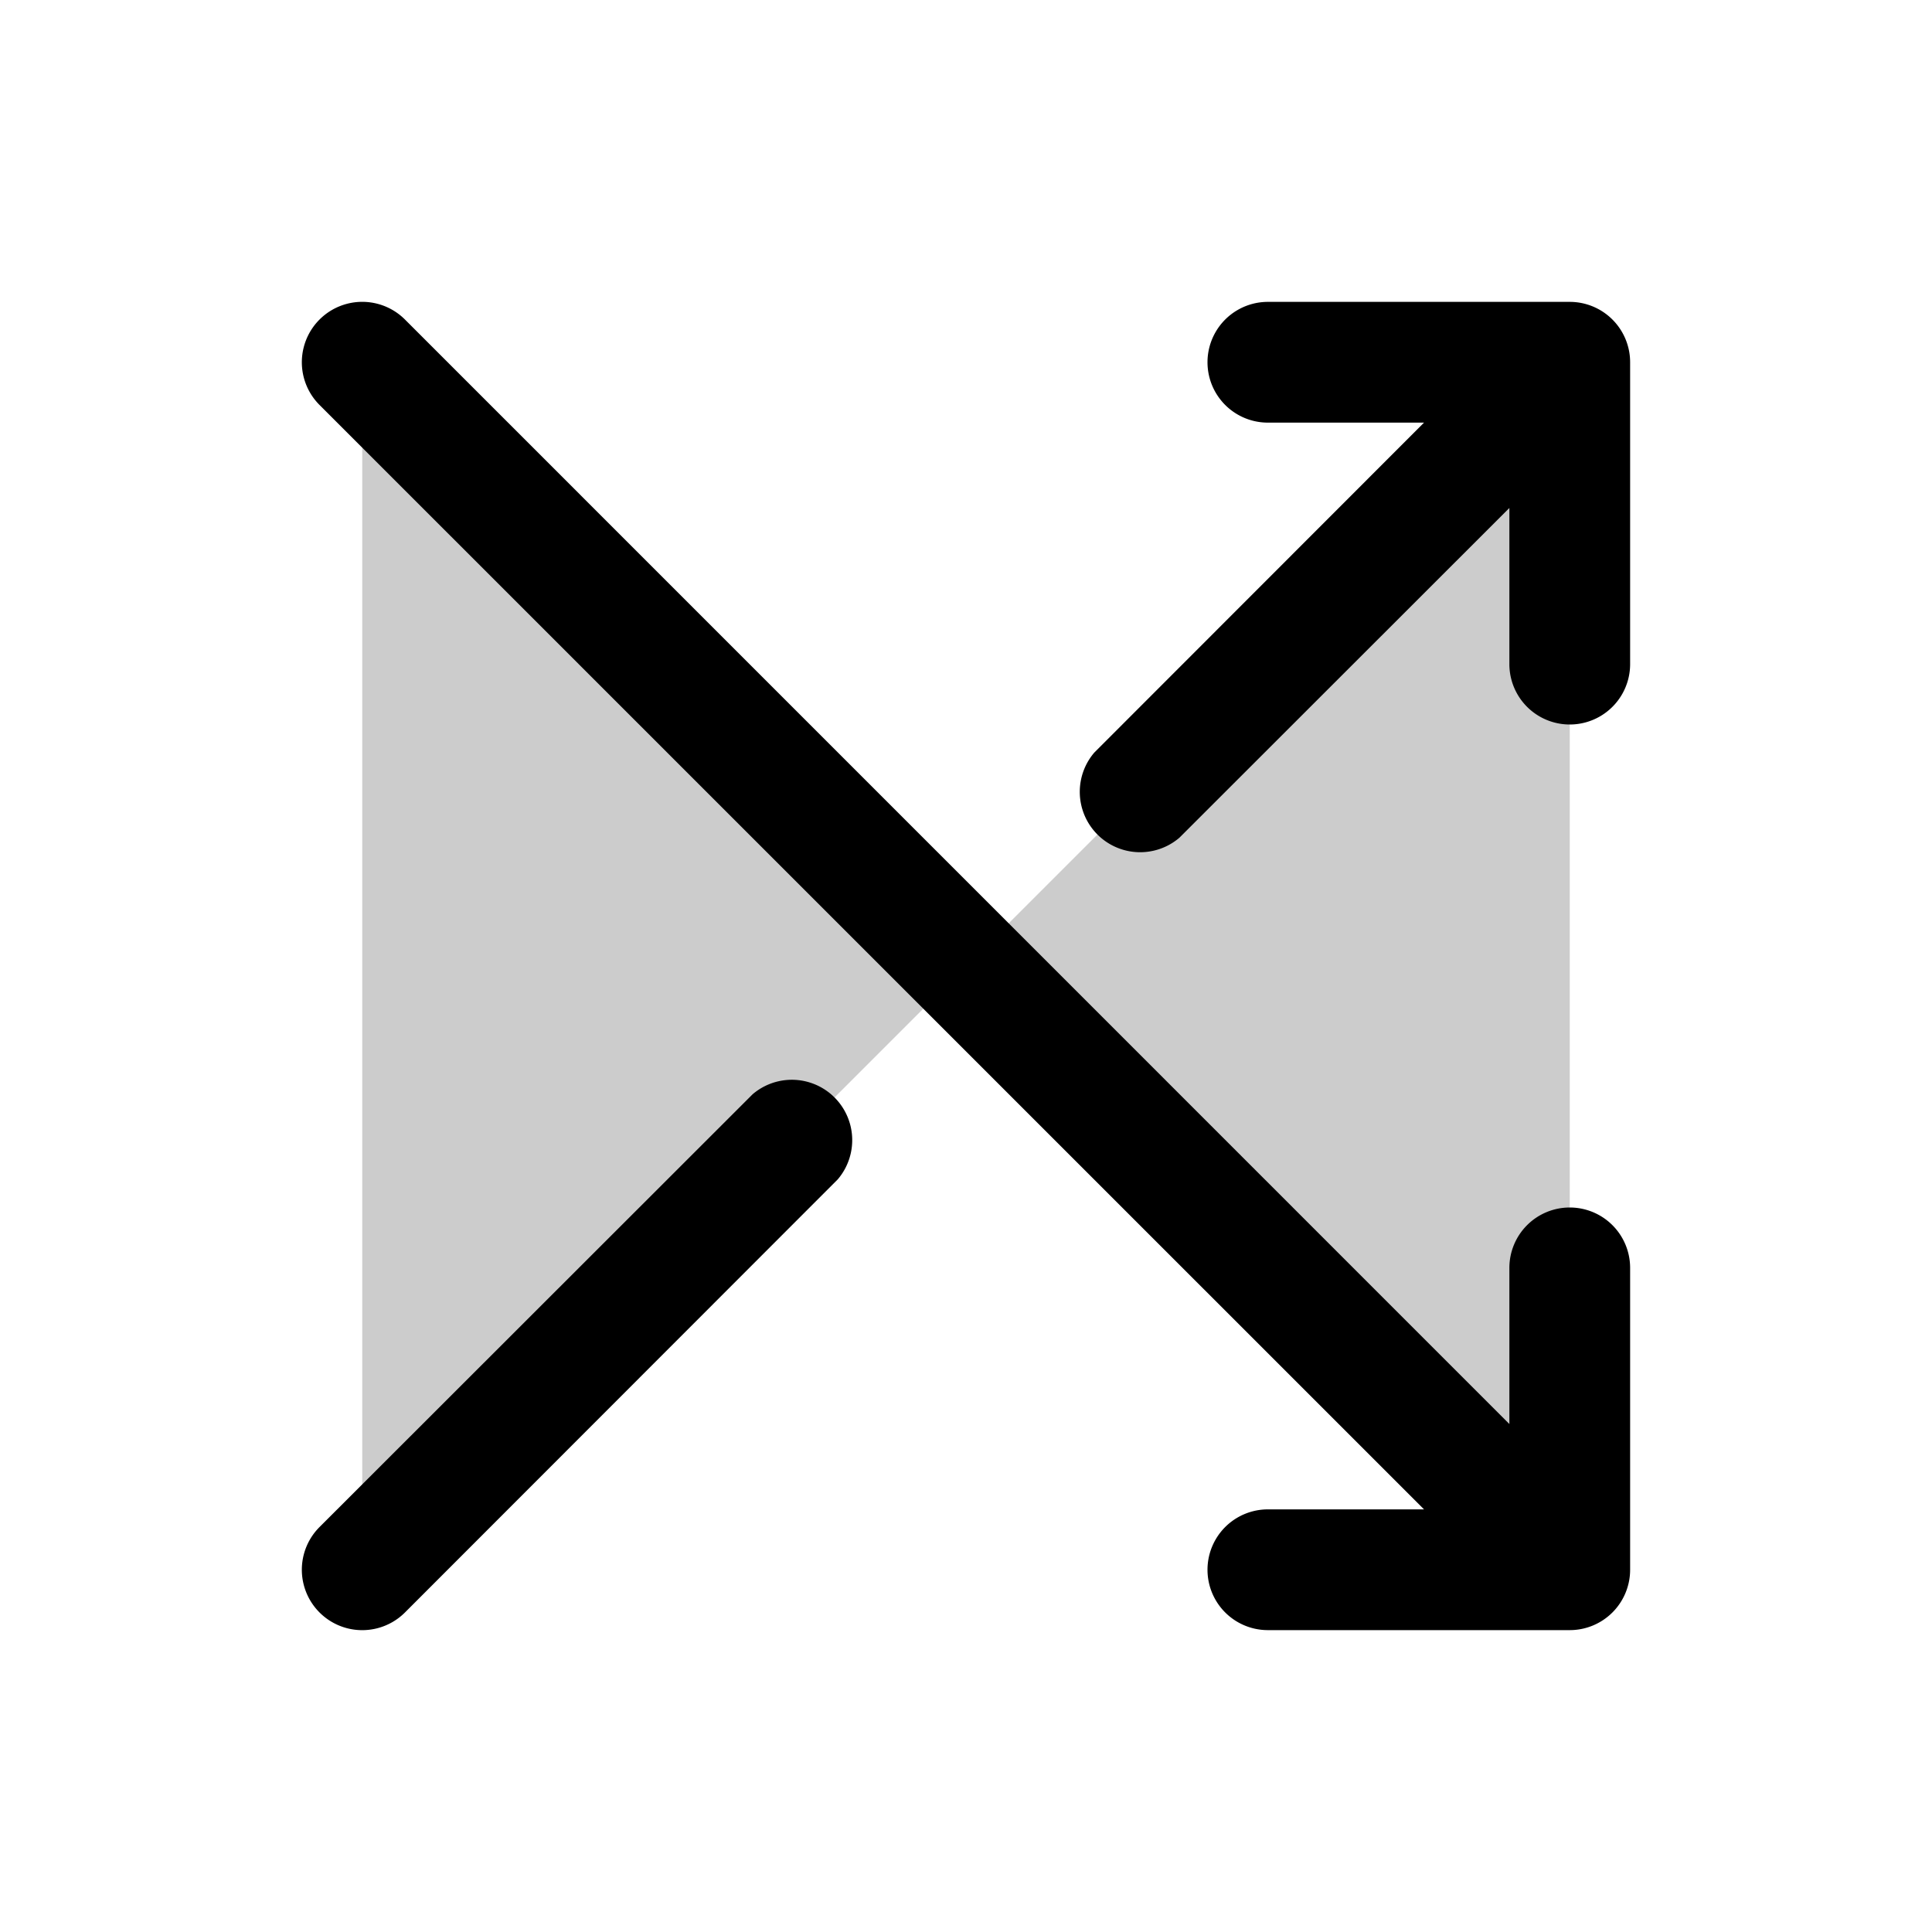
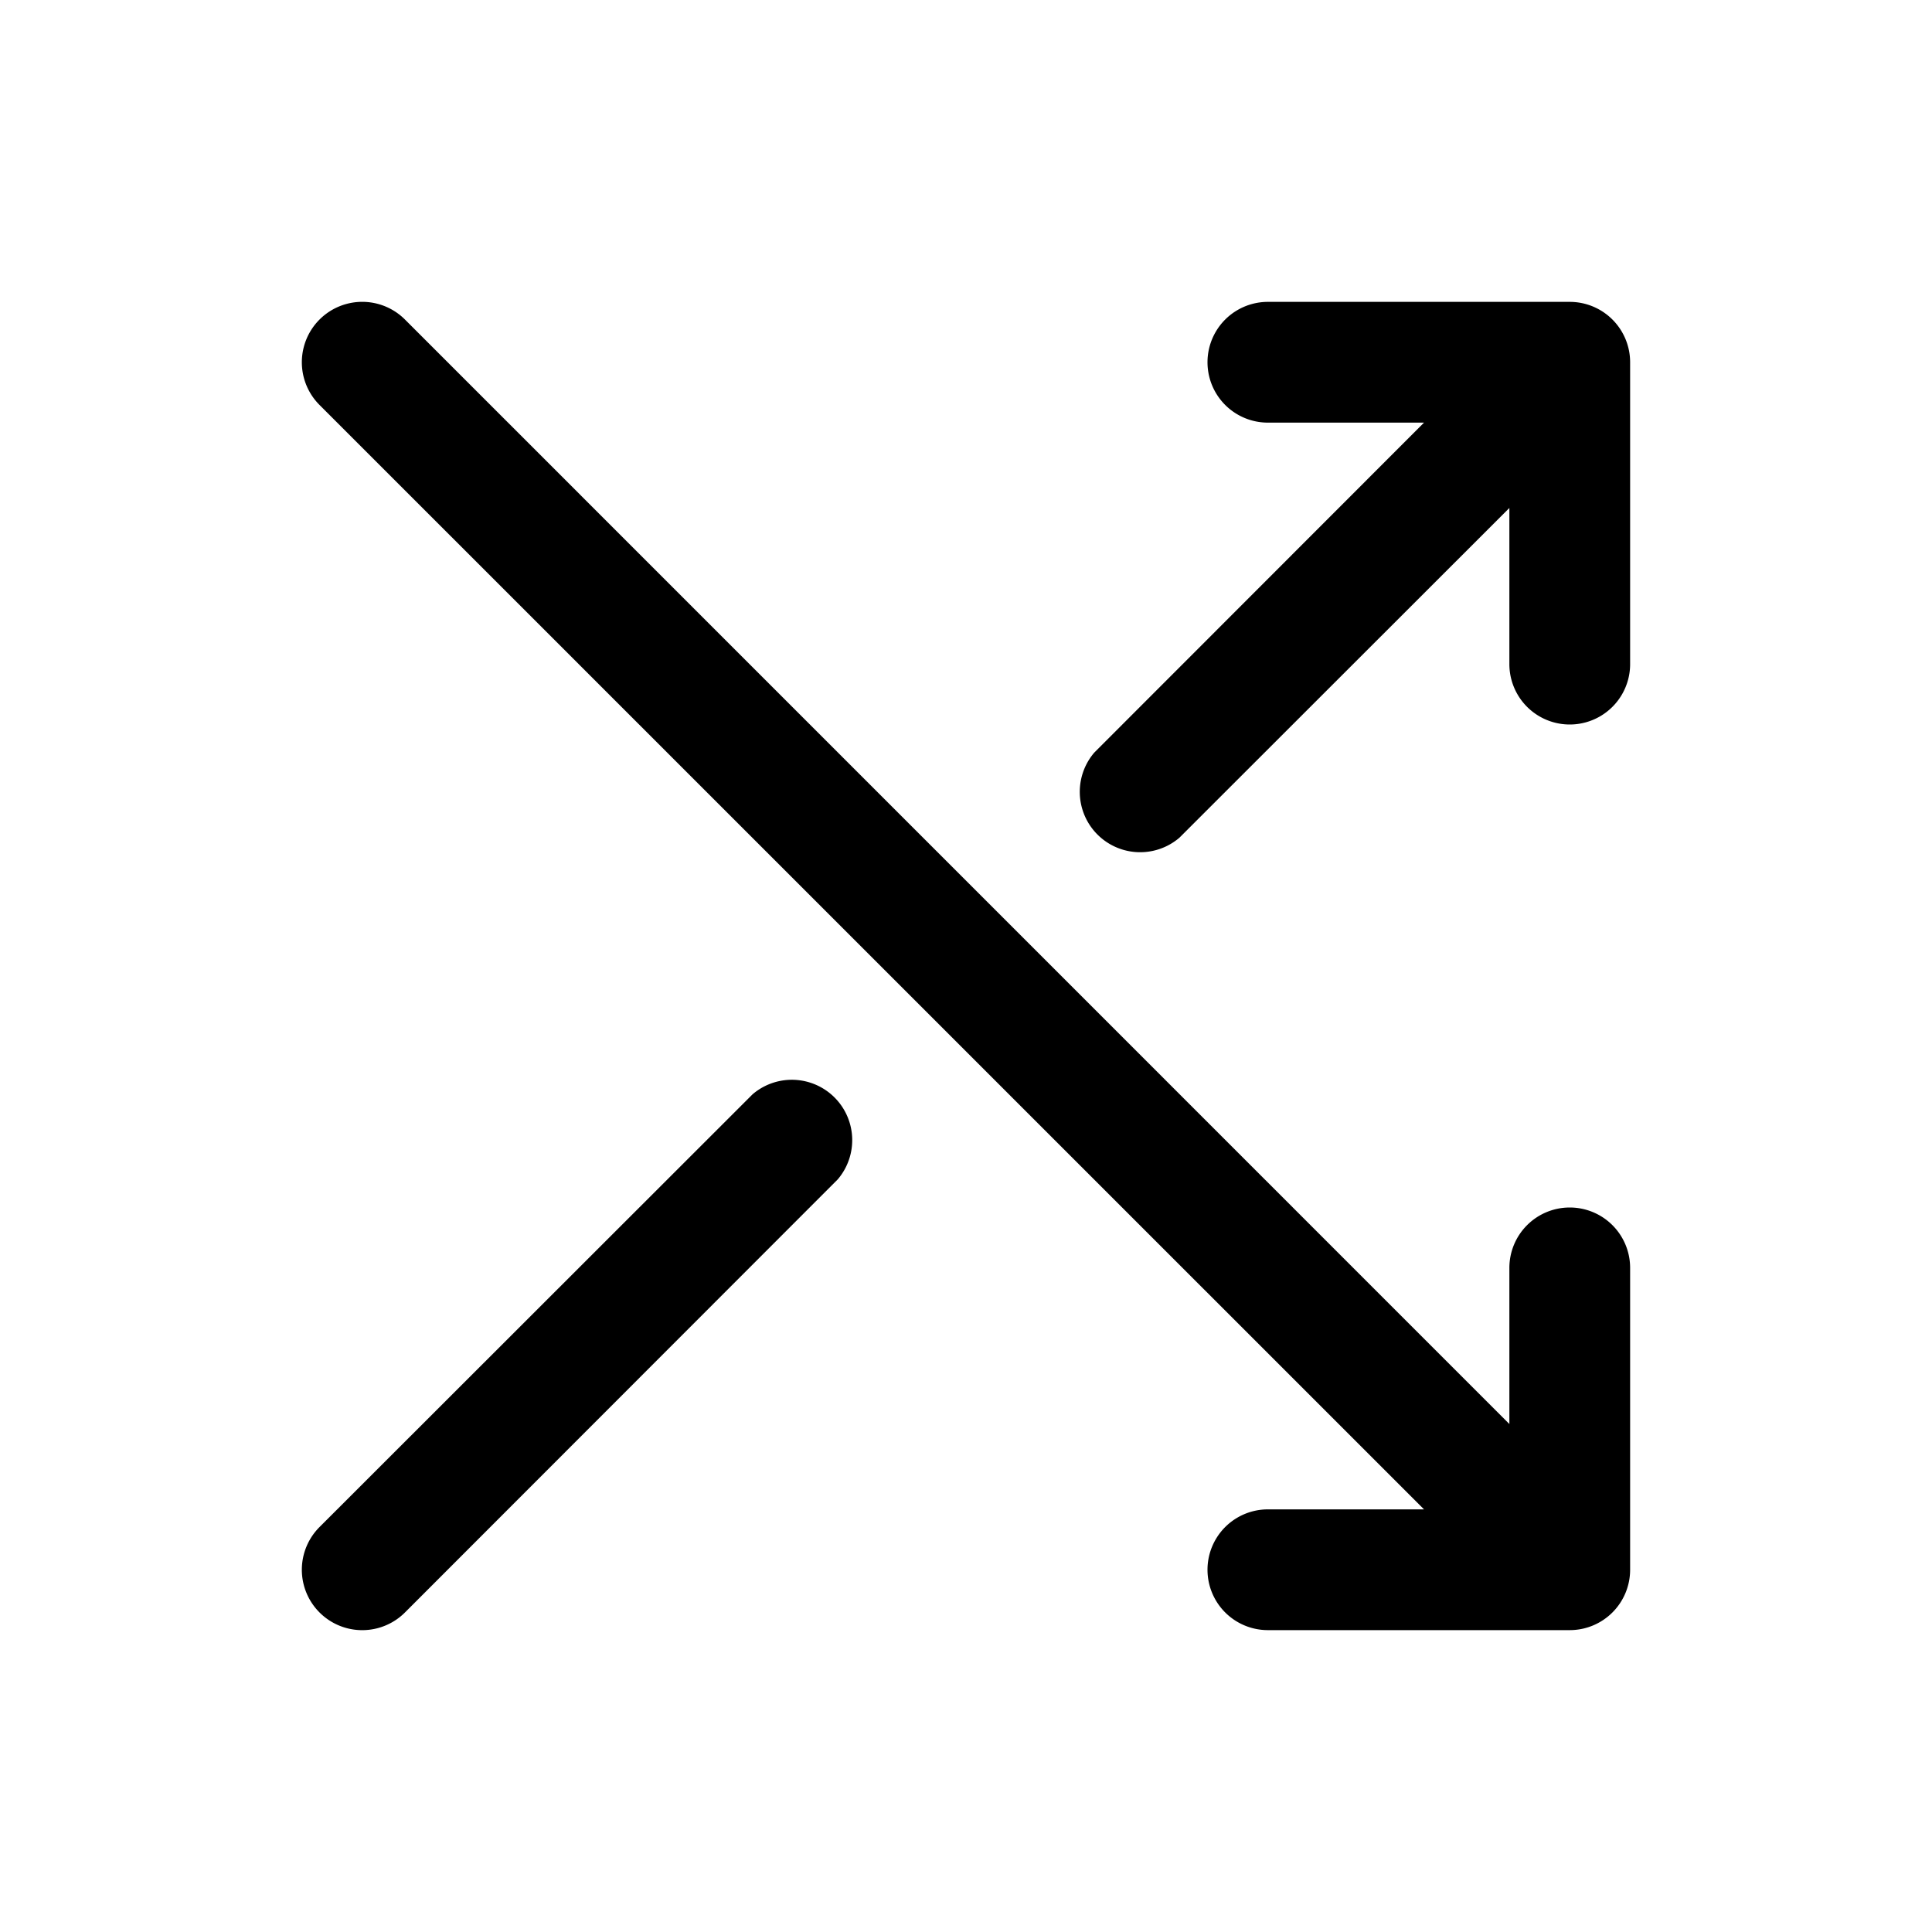
<svg xmlns="http://www.w3.org/2000/svg" viewBox="0 0 256 256" fill="currentColor">
-   <path d="M48,48l80,80L48,208Zm80,80,80,80V48Z" opacity="0.2" />
  <path d="M216,48V88a8,8,0,0,1-16,0V67.31L156.28,111A8,8,0,0,1,145,99.72L188.69,56H168a8,8,0,0,1,0-16h40A8,8,0,0,1,216,48Zm-8,112a8,8,0,0,0-8,8v20.69L53.66,42.34A8,8,0,0,0,42.34,53.66L188.69,200H168a8,8,0,0,0,0,16h40a8,8,0,0,0,8-8V168A8,8,0,0,0,208,160ZM99.72,145,42.34,202.34a8,8,0,0,0,11.32,11.32L111,156.28A8,8,0,0,0,99.72,145Z" />
</svg>